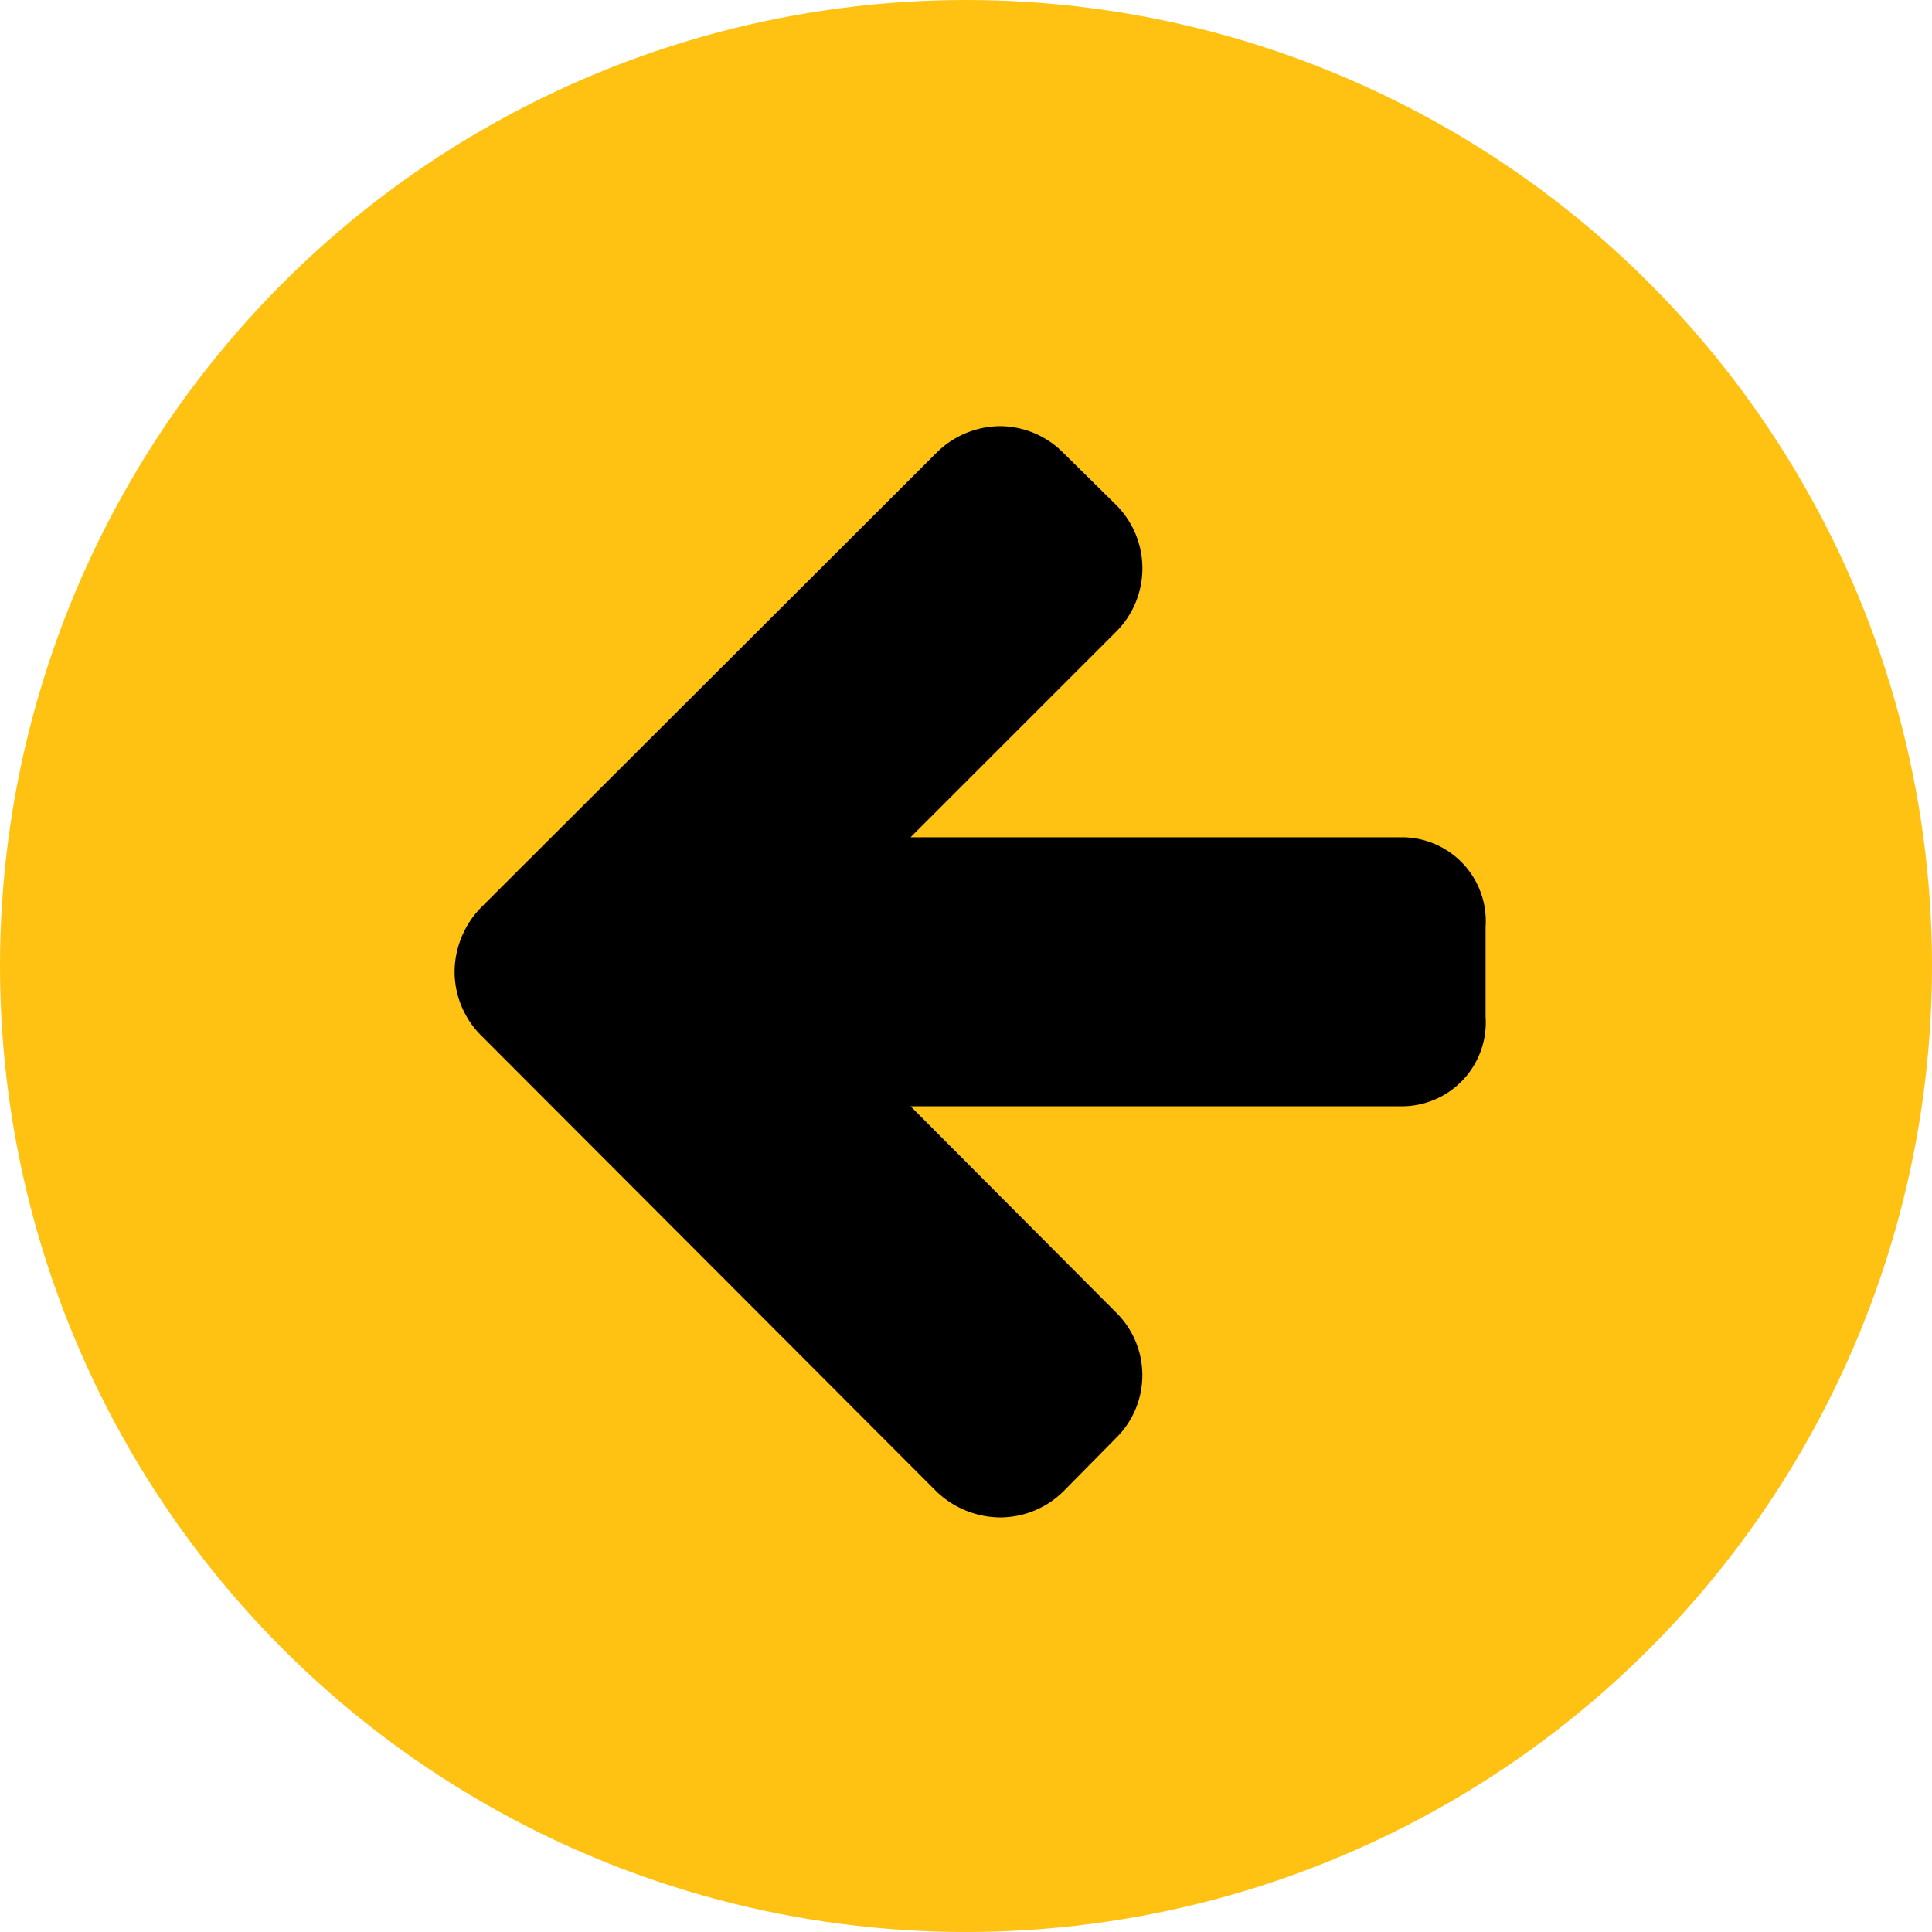
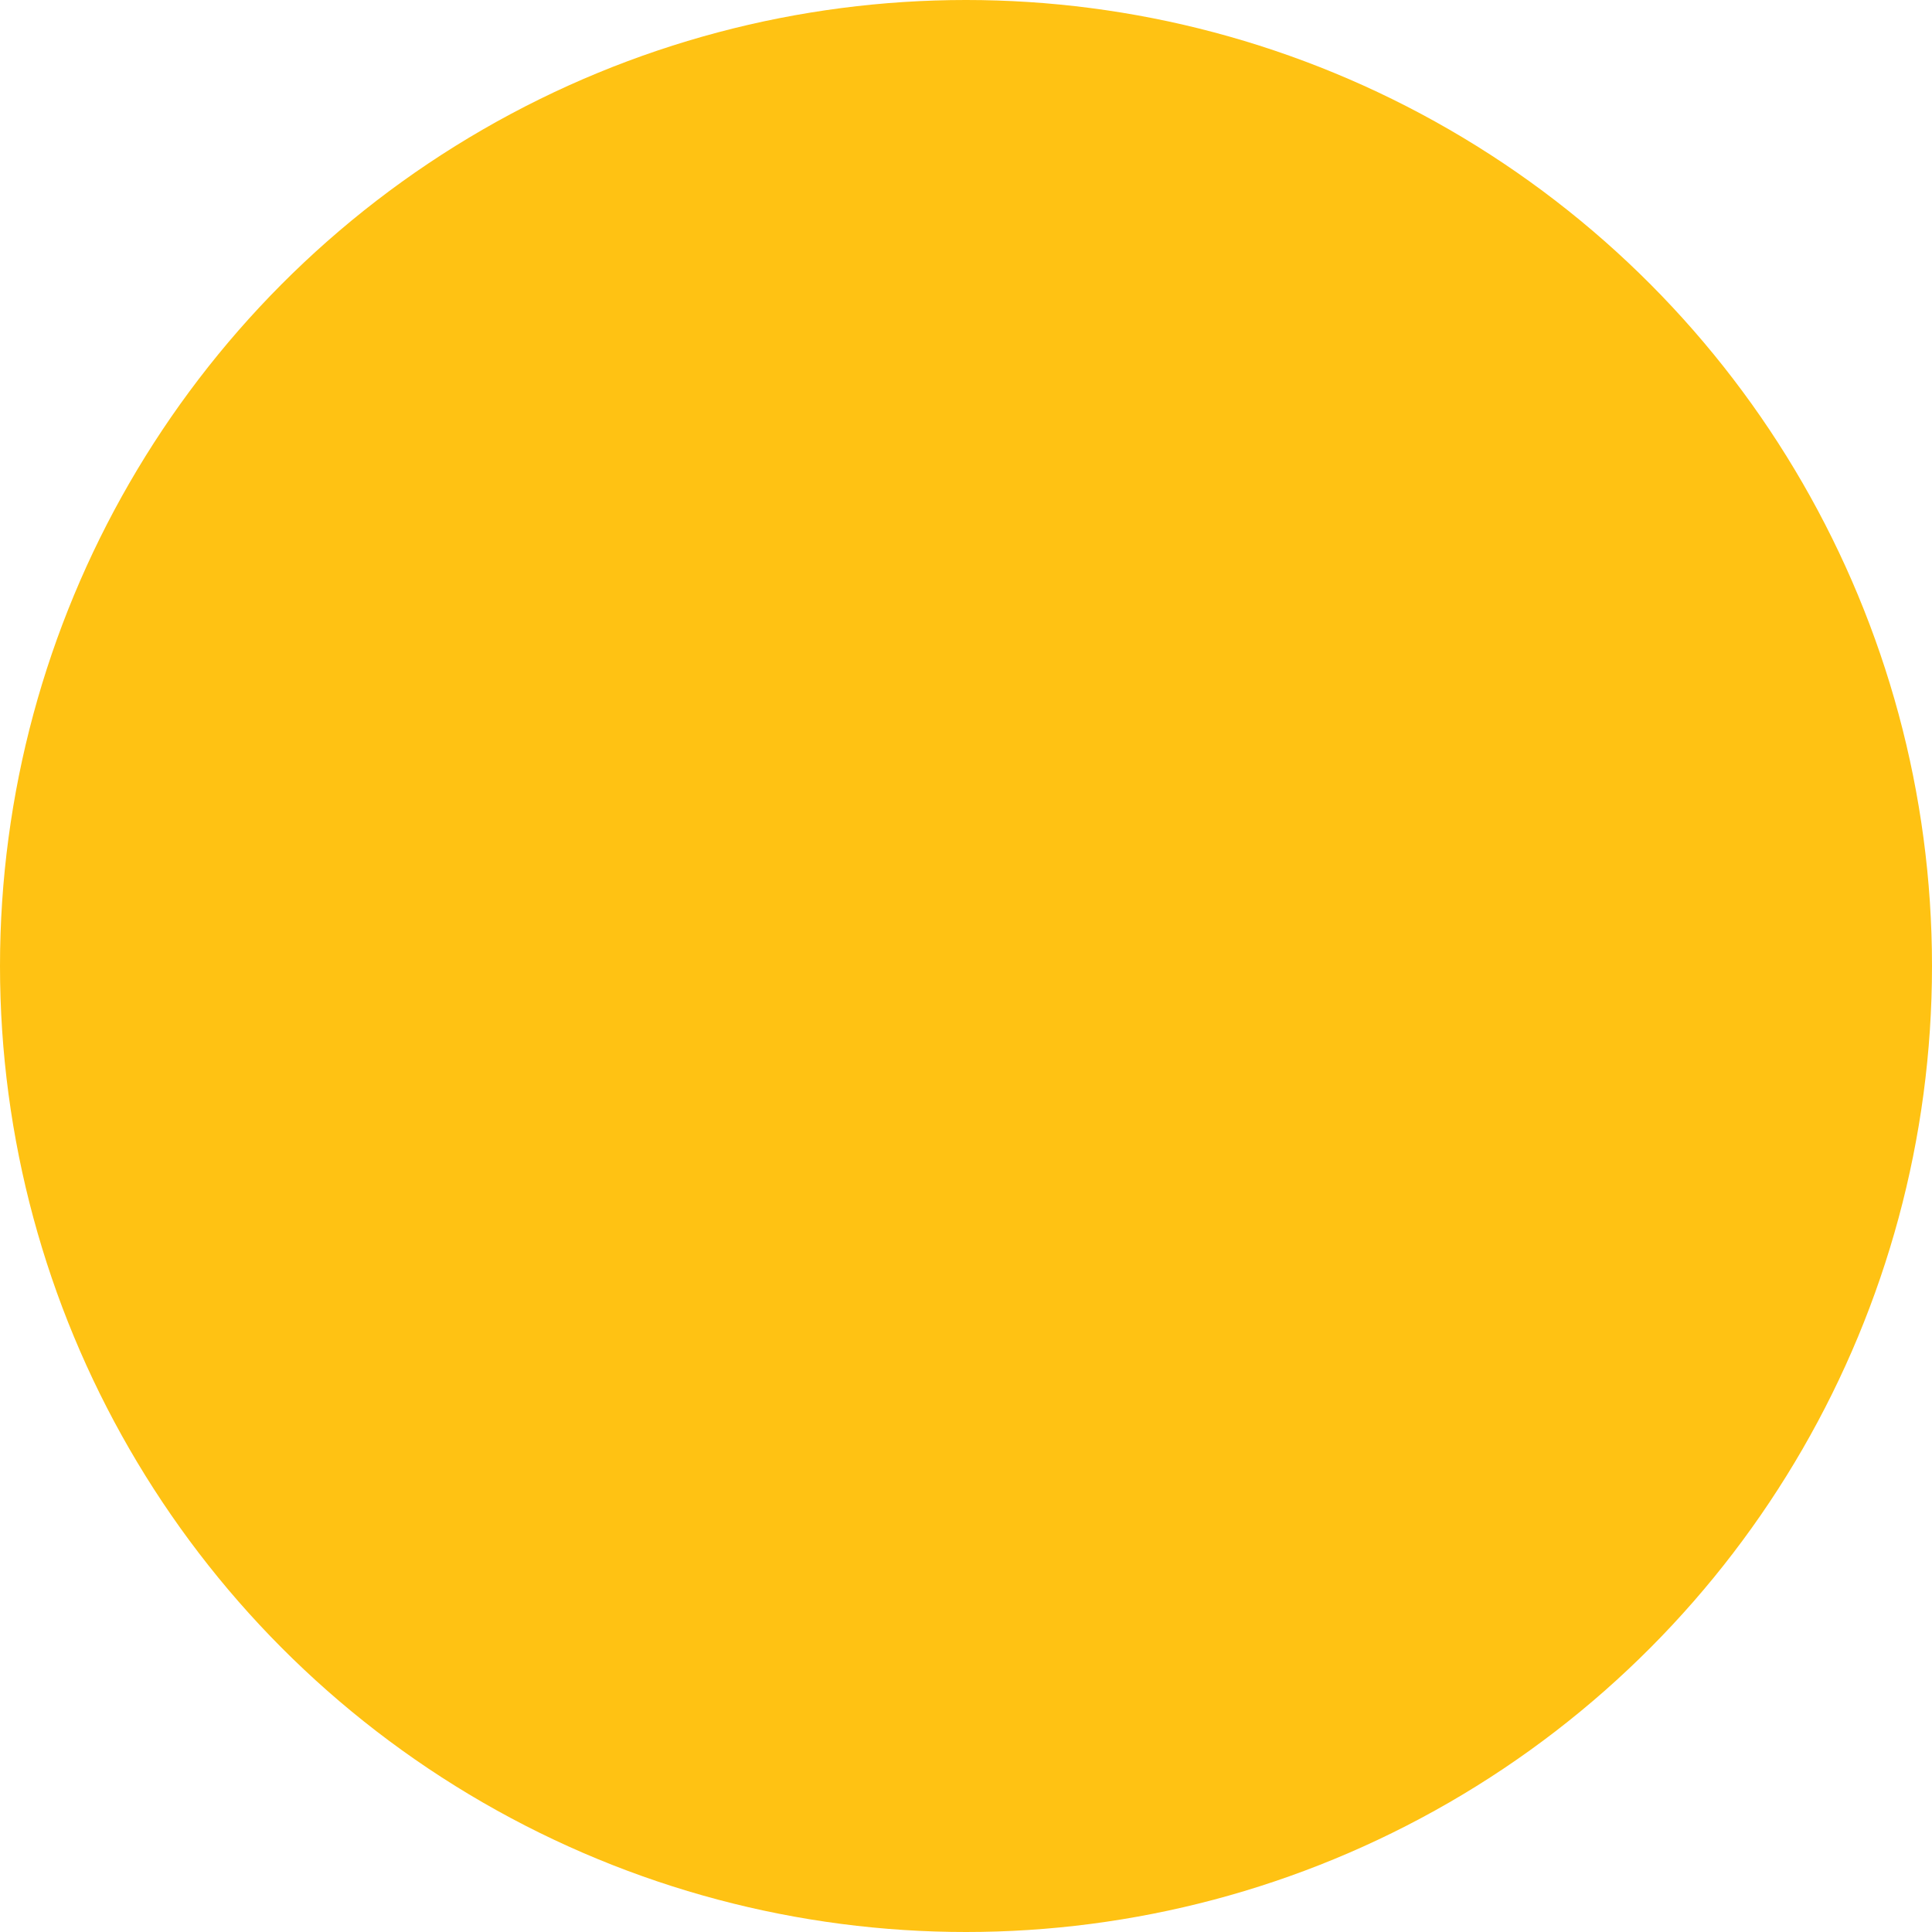
<svg xmlns="http://www.w3.org/2000/svg" width="68" height="68" viewBox="0 0 68 68">
  <g id="nav-yellow-circle-left" transform="translate(-250 -870)">
    <circle id="Ellipse_5" data-name="Ellipse 5" cx="34" cy="34" r="34" transform="translate(250 870)" fill="#ffc213" />
-     <path id="arrow" d="M44.833,50.422a2.953,2.953,0,0,1-2.884,3.155H24.594l7.223,7.248a3.1,3.1,0,0,1,0,4.437l-1.849,1.874a3.174,3.174,0,0,1-2.219.912,3.278,3.278,0,0,1-2.243-.912L9.457,51.063a3.174,3.174,0,0,1-.912-2.219A3.279,3.279,0,0,1,9.457,46.6L25.506,30.577a3.194,3.194,0,0,1,2.243-.937,3.137,3.137,0,0,1,2.219.937L31.817,32.4a3.155,3.155,0,0,1,0,4.487l-7.223,7.223H41.949a2.953,2.953,0,0,1,2.884,3.155Z" transform="translate(257.455 855.36)" />
  </g>
</svg>